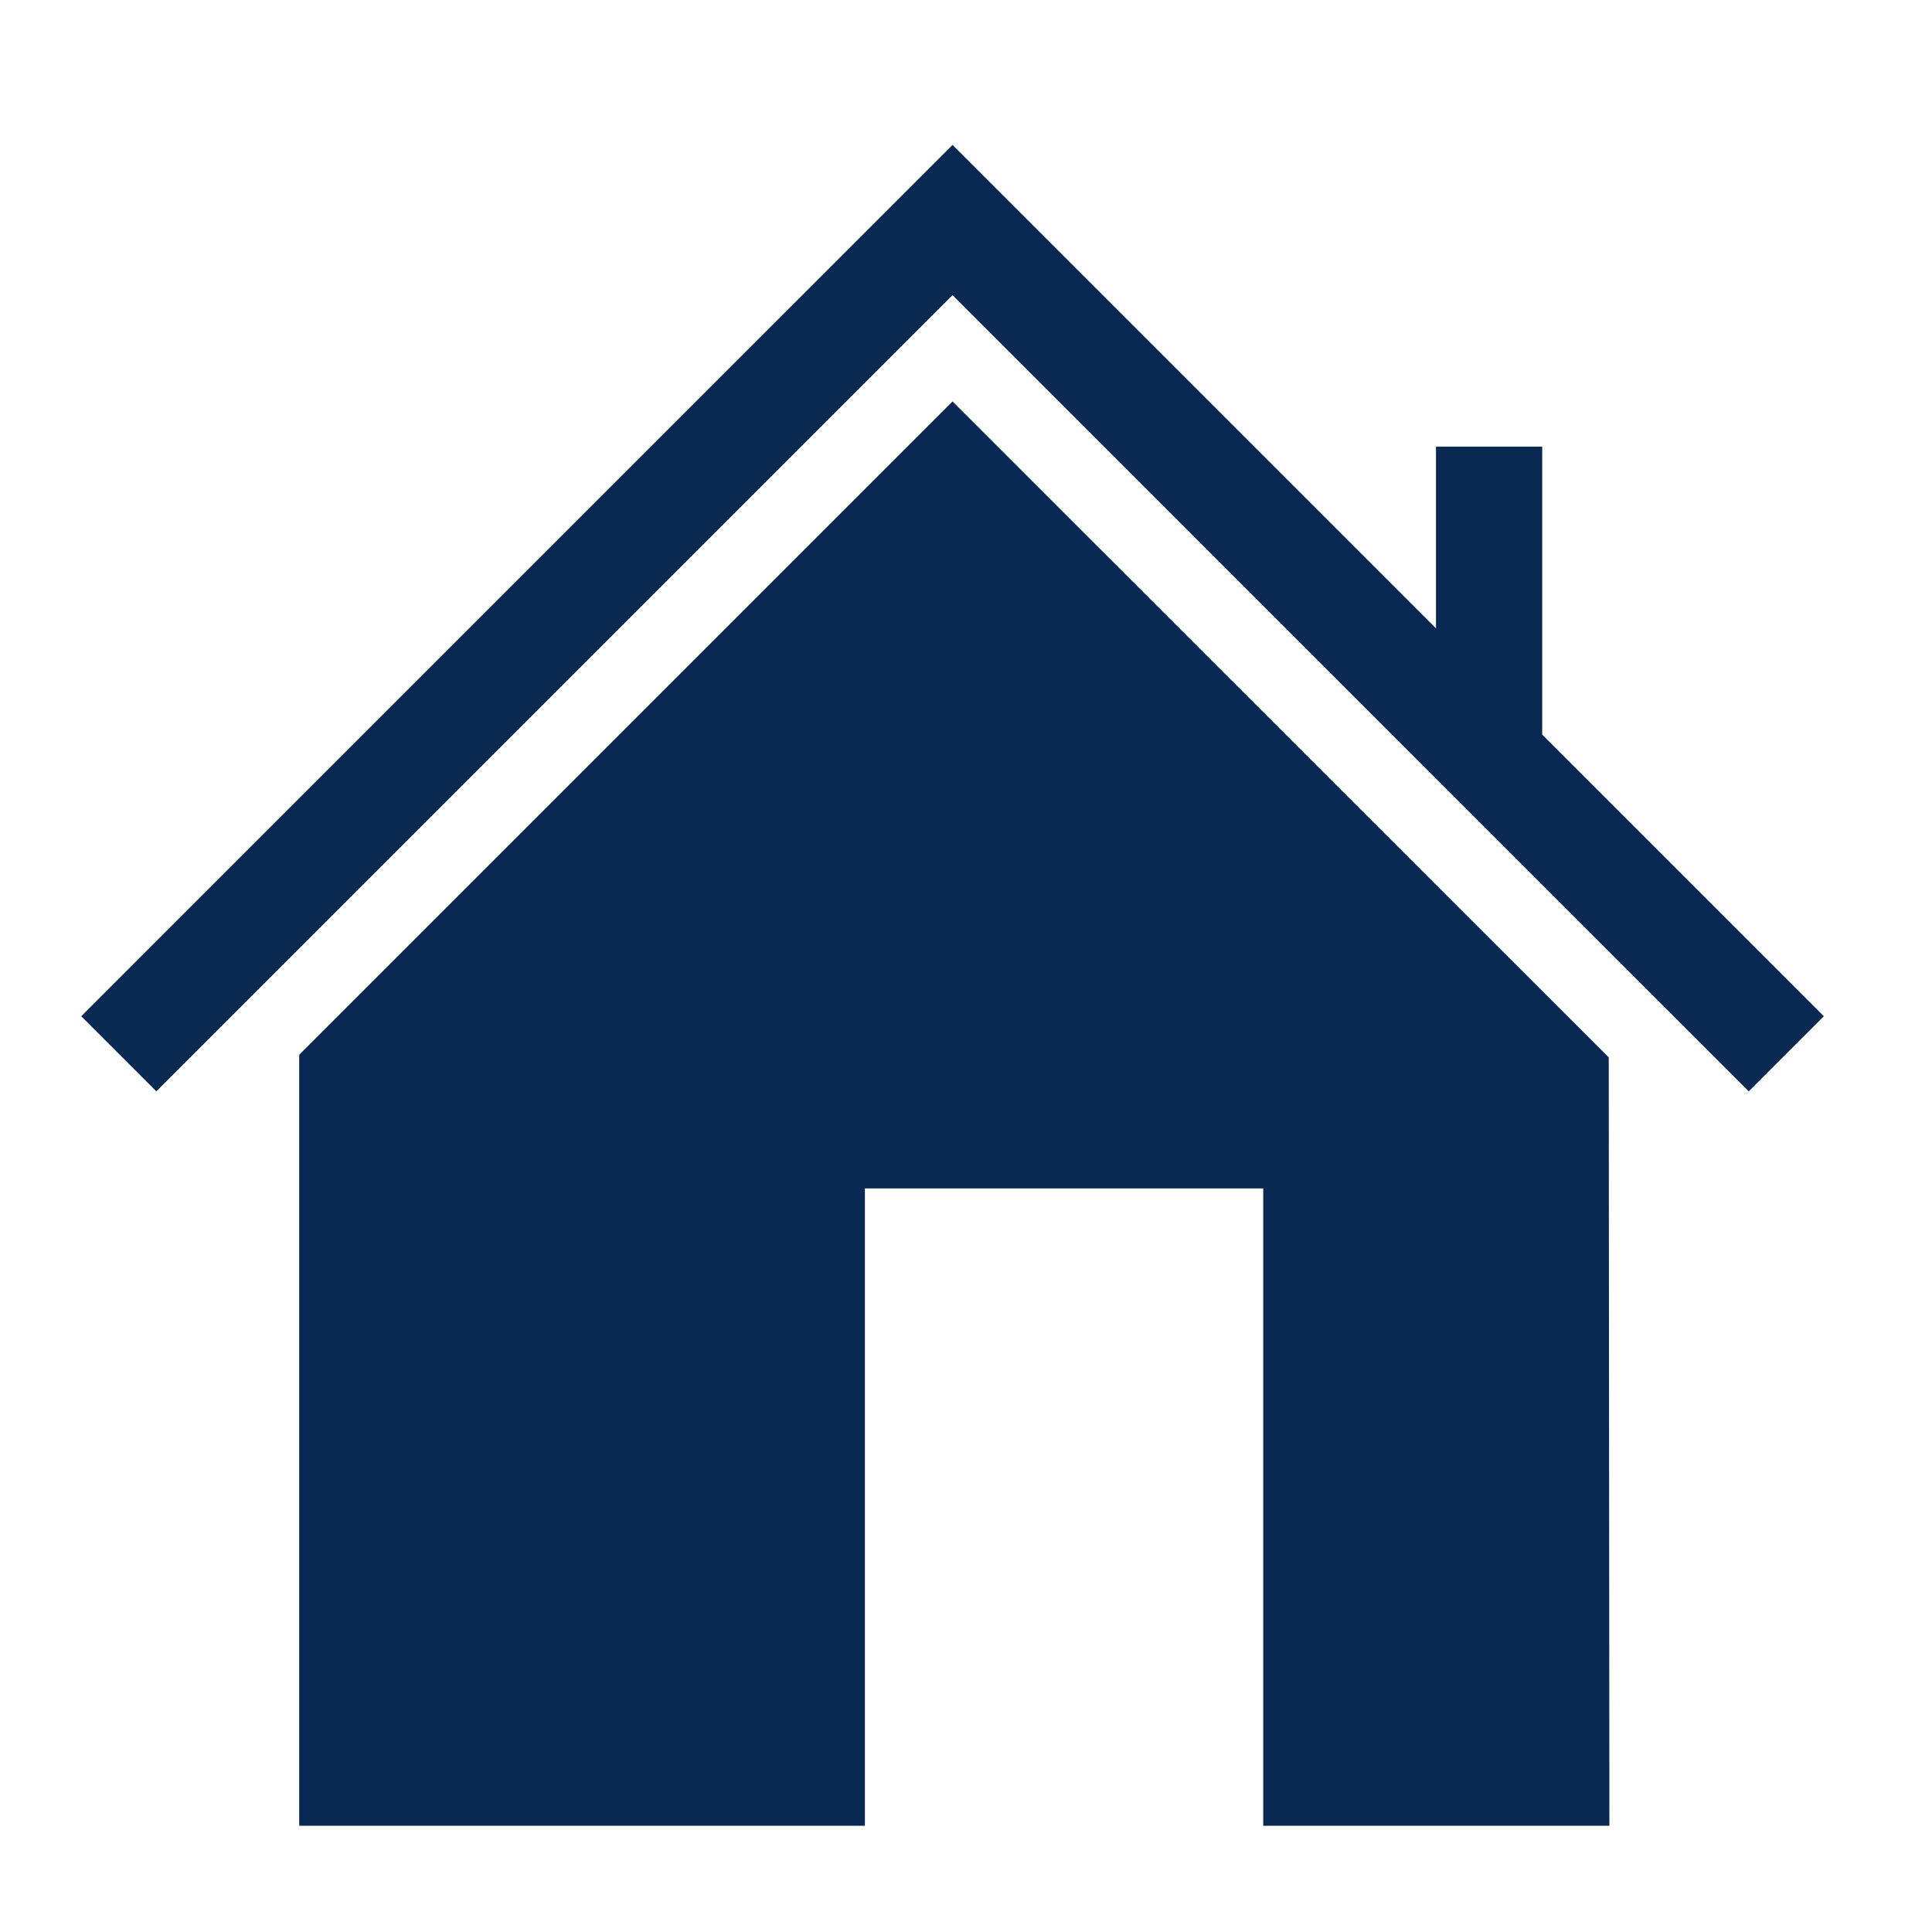
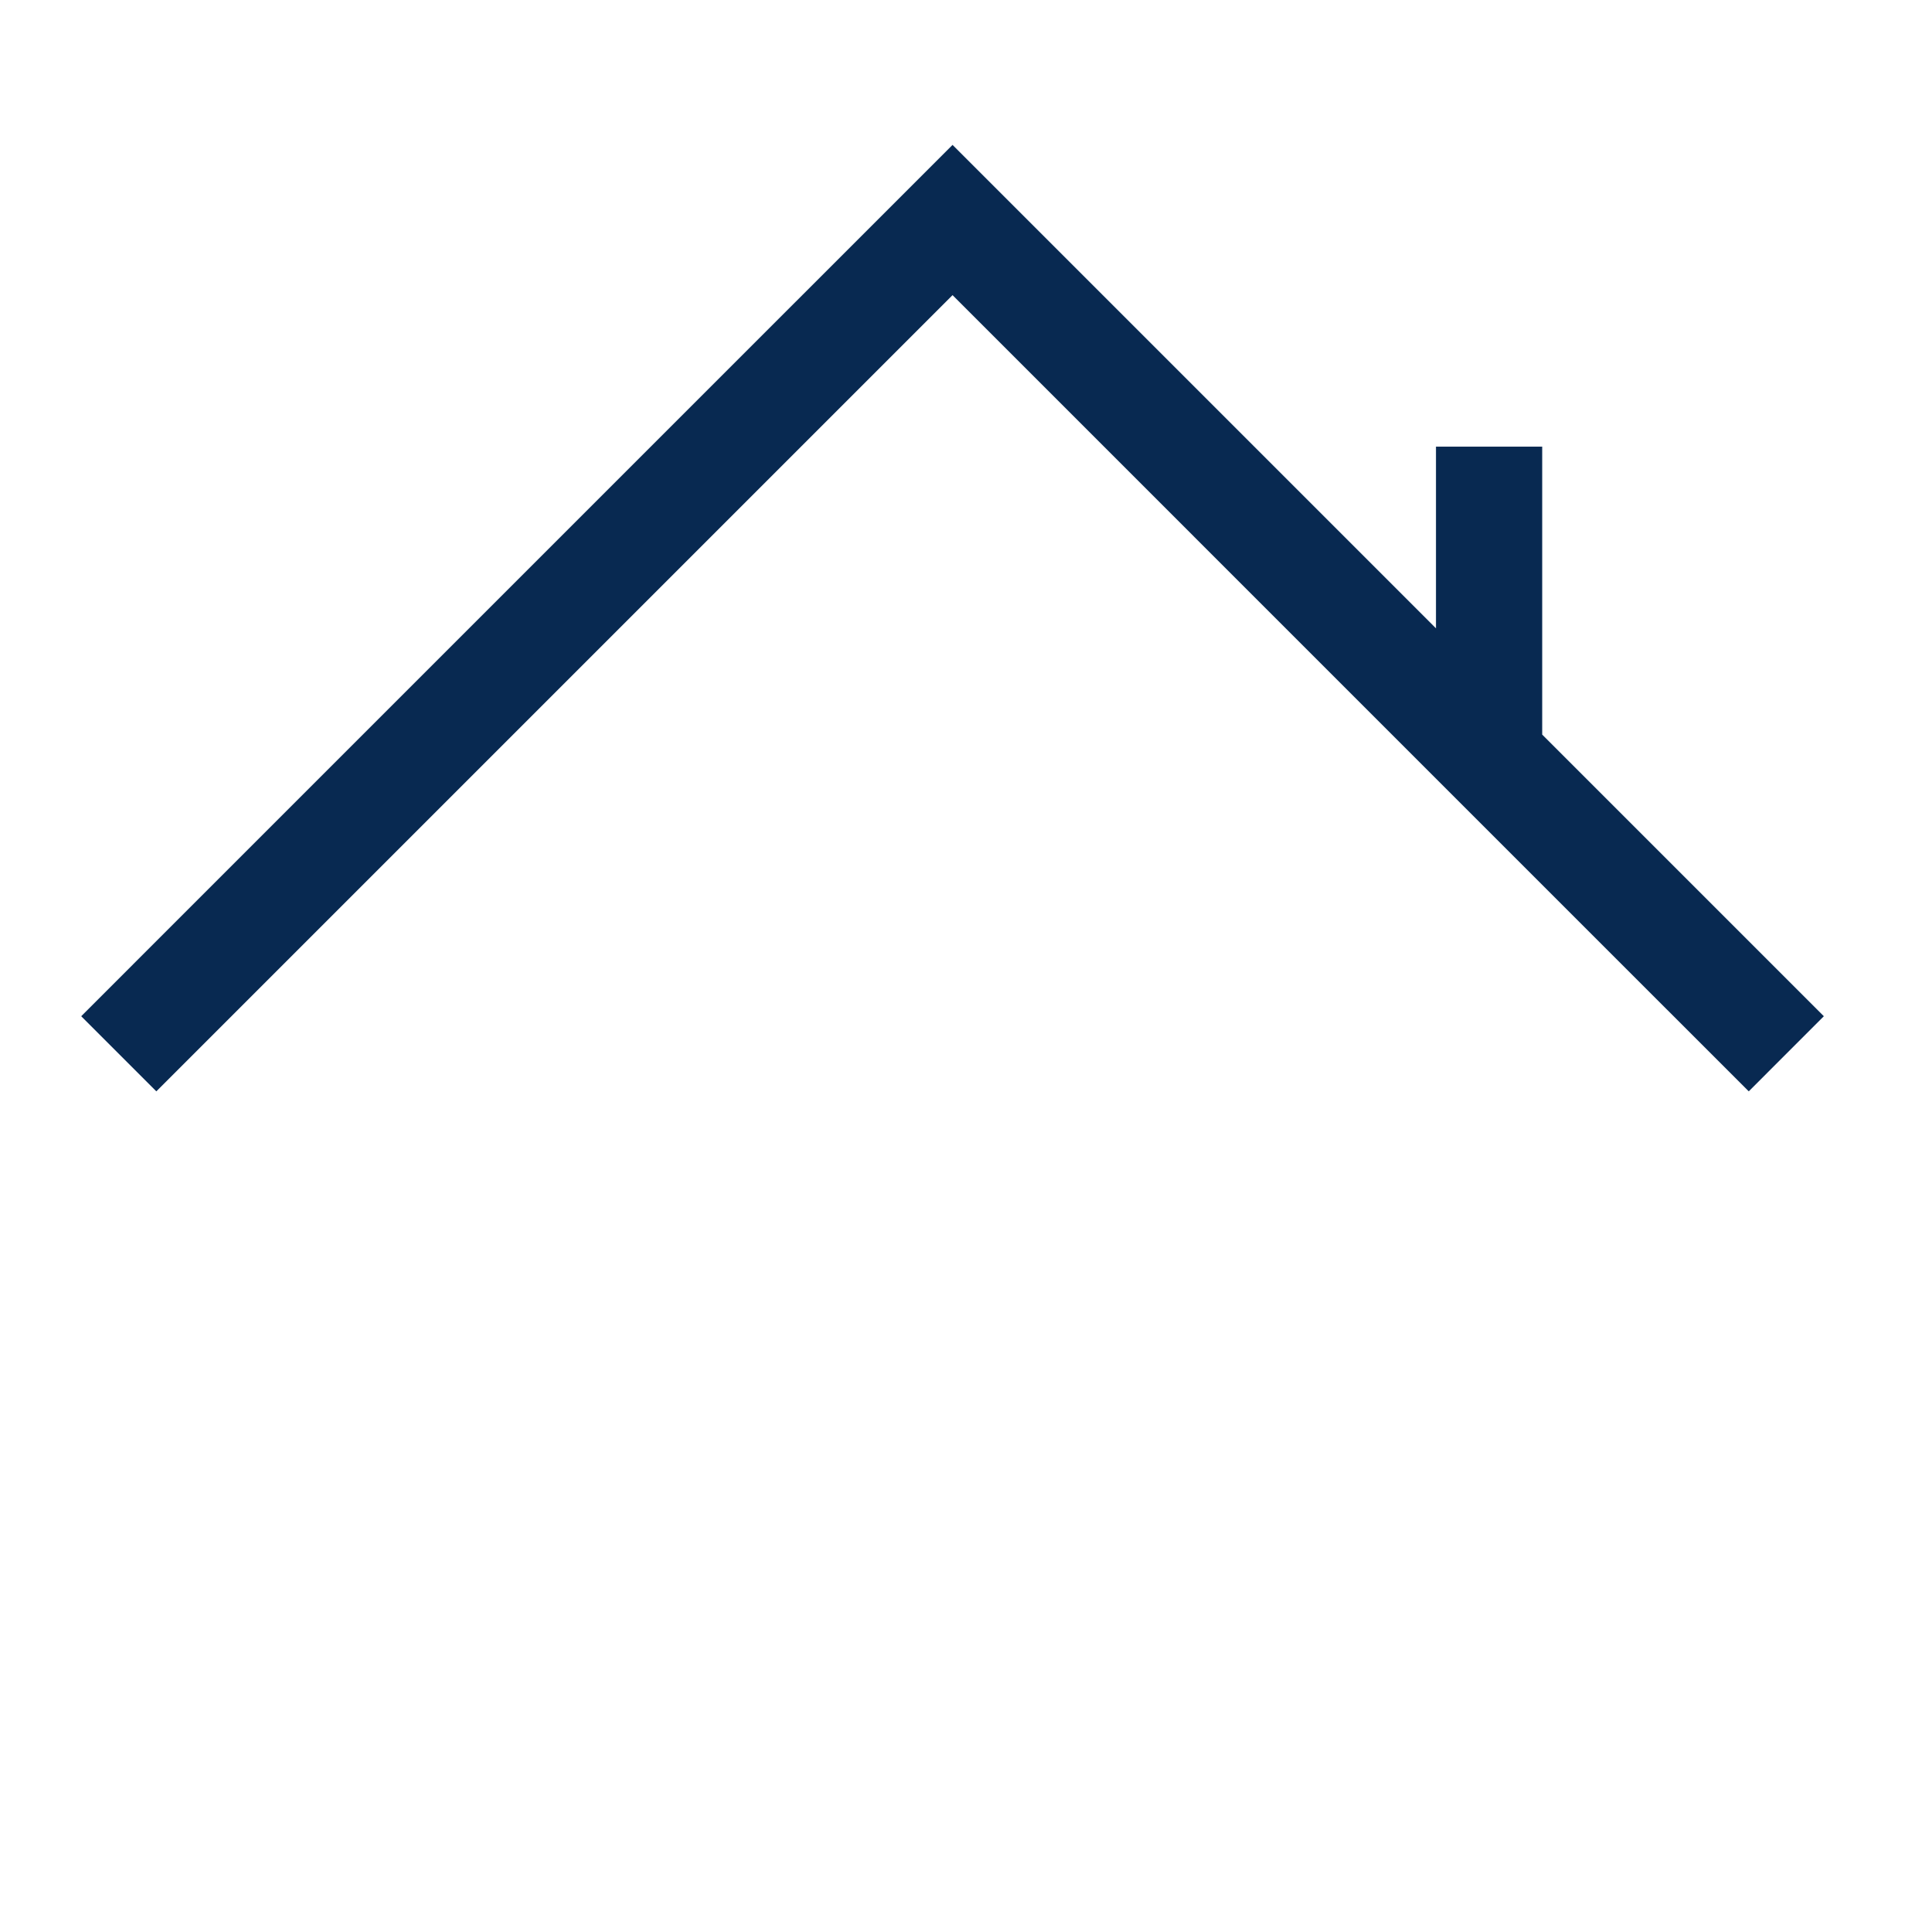
<svg xmlns="http://www.w3.org/2000/svg" version="1.1" x="0px" y="0px" viewBox="0 0 100 100" enable-background="new 0 0 100 100" xml:space="preserve" aria-hidden="true" width="100px" height="100px" style="fill:url(#CerosGradient_id9a1e69246);">
  <defs>
    <linearGradient class="cerosgradient" data-cerosgradient="true" id="CerosGradient_id9a1e69246" gradientUnits="userSpaceOnUse" x1="50%" y1="100%" x2="50%" y2="0%">
      <stop offset="0%" stop-color="#082951" />
      <stop offset="100%" stop-color="#082951" />
    </linearGradient>
    <linearGradient />
  </defs>
  <g>
-     <polygon points="49.303,20.778 15.488,54.593 15.488,94.502 44.767,94.502 44.767,61.512 65.385,61.512 65.385,94.502    83.302,94.502 83.268,54.73  " style="fill:url(#CerosGradient_id9a1e69246);" />
    <polygon points="80.093,38.291 79.824,38.022 79.824,23.117 74.326,23.117 74.326,32.523 49.303,7.5 15.488,41.314 4.203,52.6    8.091,56.488 15.488,49.091 49.303,15.276 80.093,46.067 90.515,56.488 94.402,52.6  " style="fill:url(#CerosGradient_id9a1e69246);" />
  </g>
</svg>